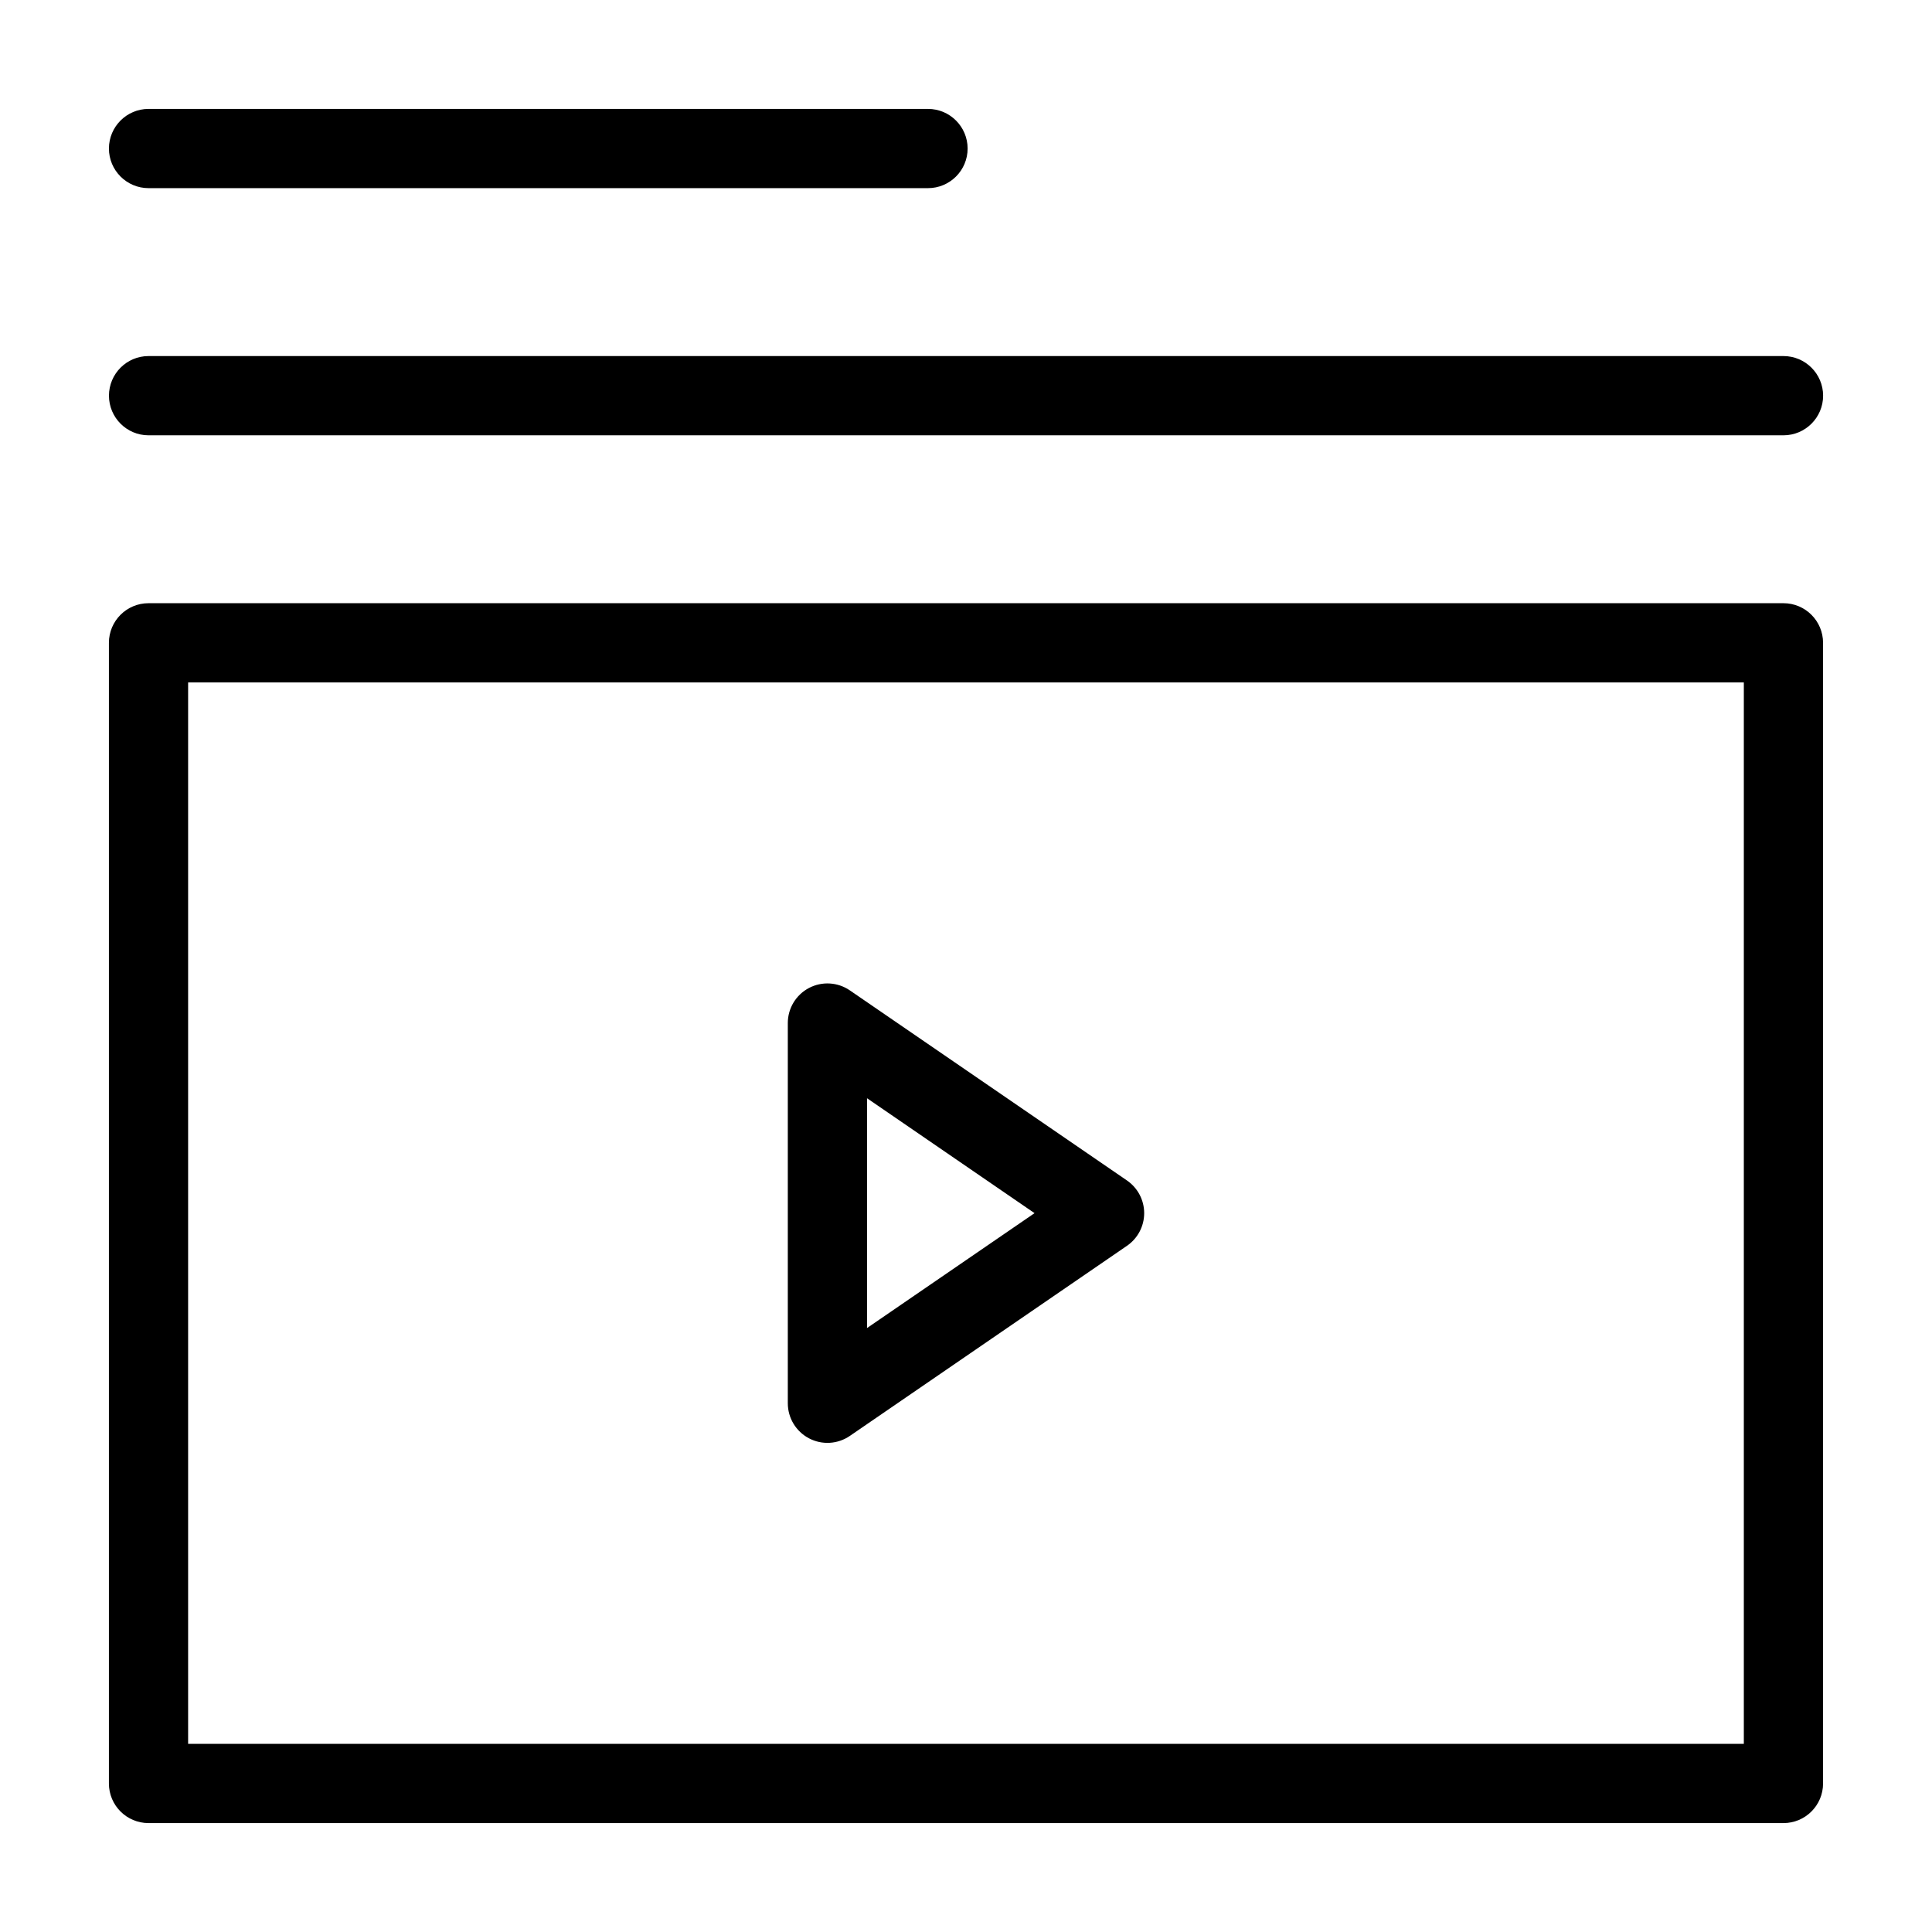
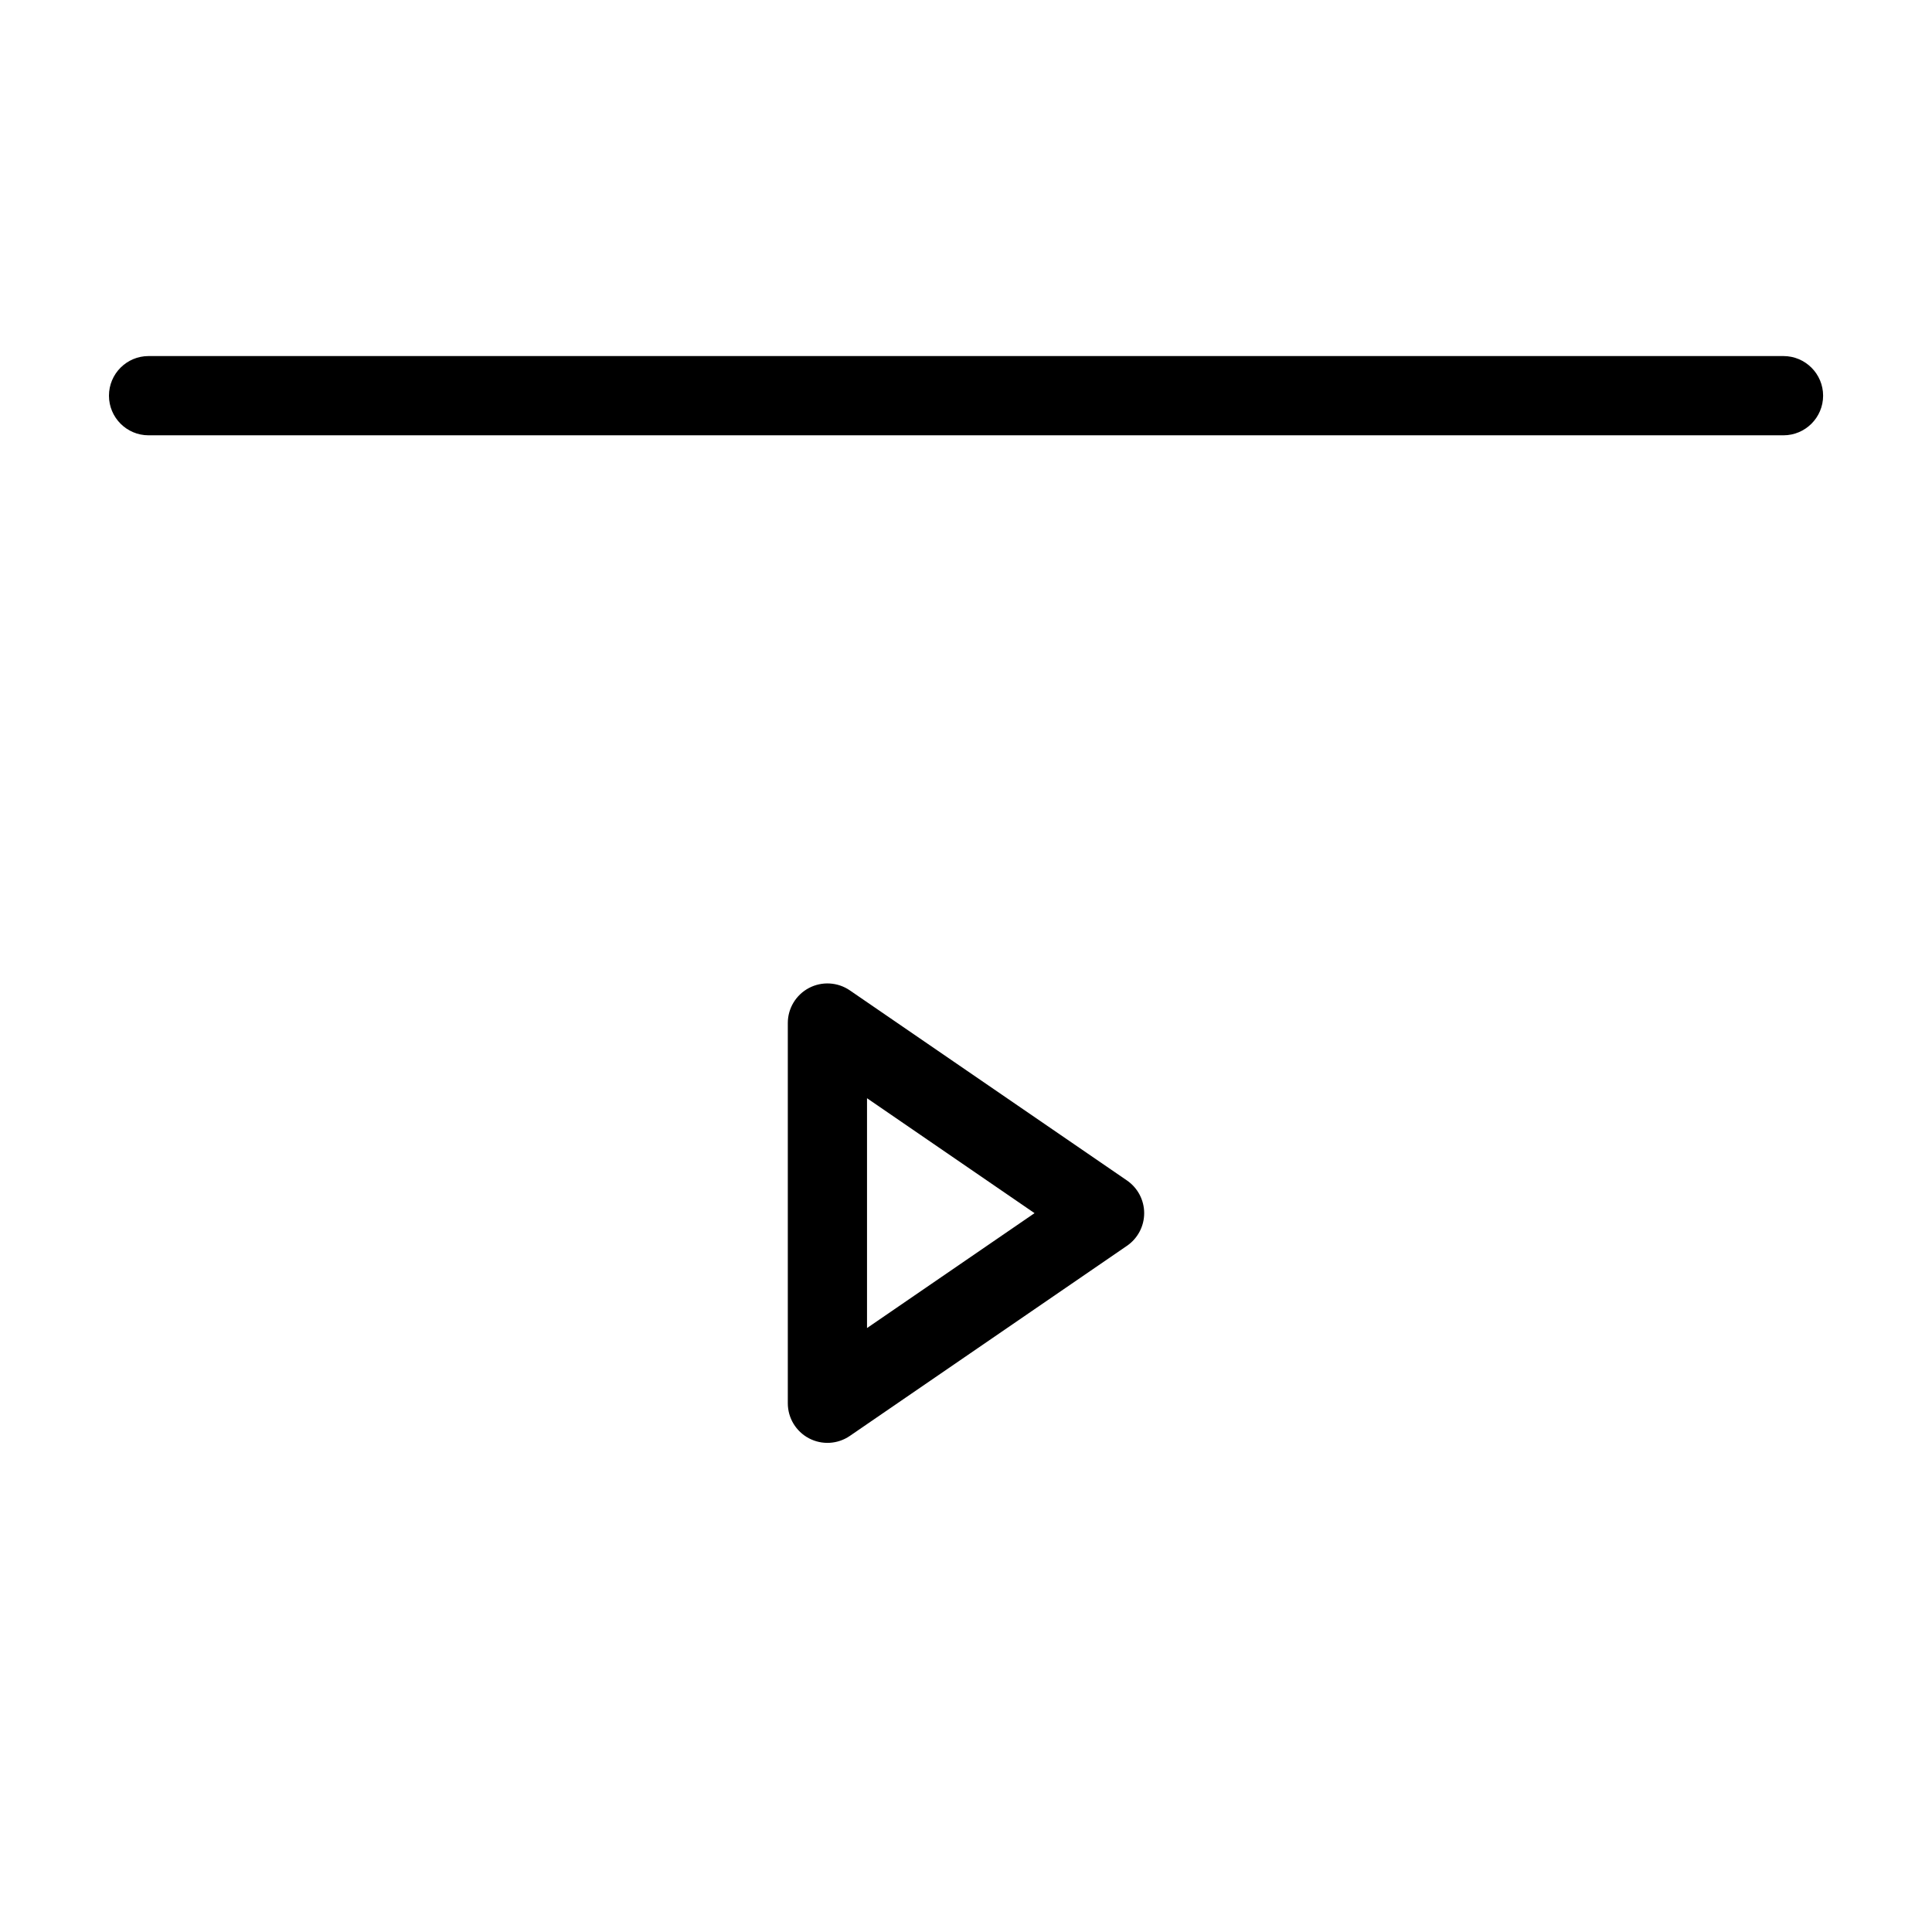
<svg xmlns="http://www.w3.org/2000/svg" fill="#000000" width="800px" height="800px" version="1.1" viewBox="144 144 512 512">
  <g fill-rule="evenodd">
-     <path d="m183.36 193.86h206.57c5.797 0 10.5-4.707 10.5-10.492 0-5.797-4.703-10.504-10.5-10.504h-206.57c-5.785 0-10.492 4.707-10.492 10.504 0 5.785 4.707 10.492 10.492 10.492z" />
    <path d="m183.36 259.36h433.28c5.793 0 10.504-4.711 10.504-10.5s-4.711-10.5-10.504-10.5h-433.28c-5.793 0-10.484 4.711-10.484 10.5s4.691 10.5 10.484 10.5z" />
-     <path d="m627.13 314.36c0-5.805-4.703-10.504-10.496-10.504h-433.27c-5.801 0-10.5 4.699-10.5 10.504v302.28c0 5.797 4.699 10.496 10.5 10.496h433.27c5.793 0 10.496-4.699 10.496-10.496zm-20.996 10.492v281.29h-412.28v-281.29z" />
    <path d="m442.66 474.15c2.852-1.957 4.559-5.191 4.559-8.652 0-3.461-1.707-6.699-4.559-8.66l-73.445-50.379c-3.215-2.203-7.383-2.445-10.832-0.633-3.445 1.816-5.606 5.391-5.606 9.285v100.77c0 3.894 2.16 7.469 5.606 9.285 3.449 1.816 7.617 1.574 10.832-0.633zm-24.496-8.652-44.395 30.449v-60.906z" />
  </g>
</svg>